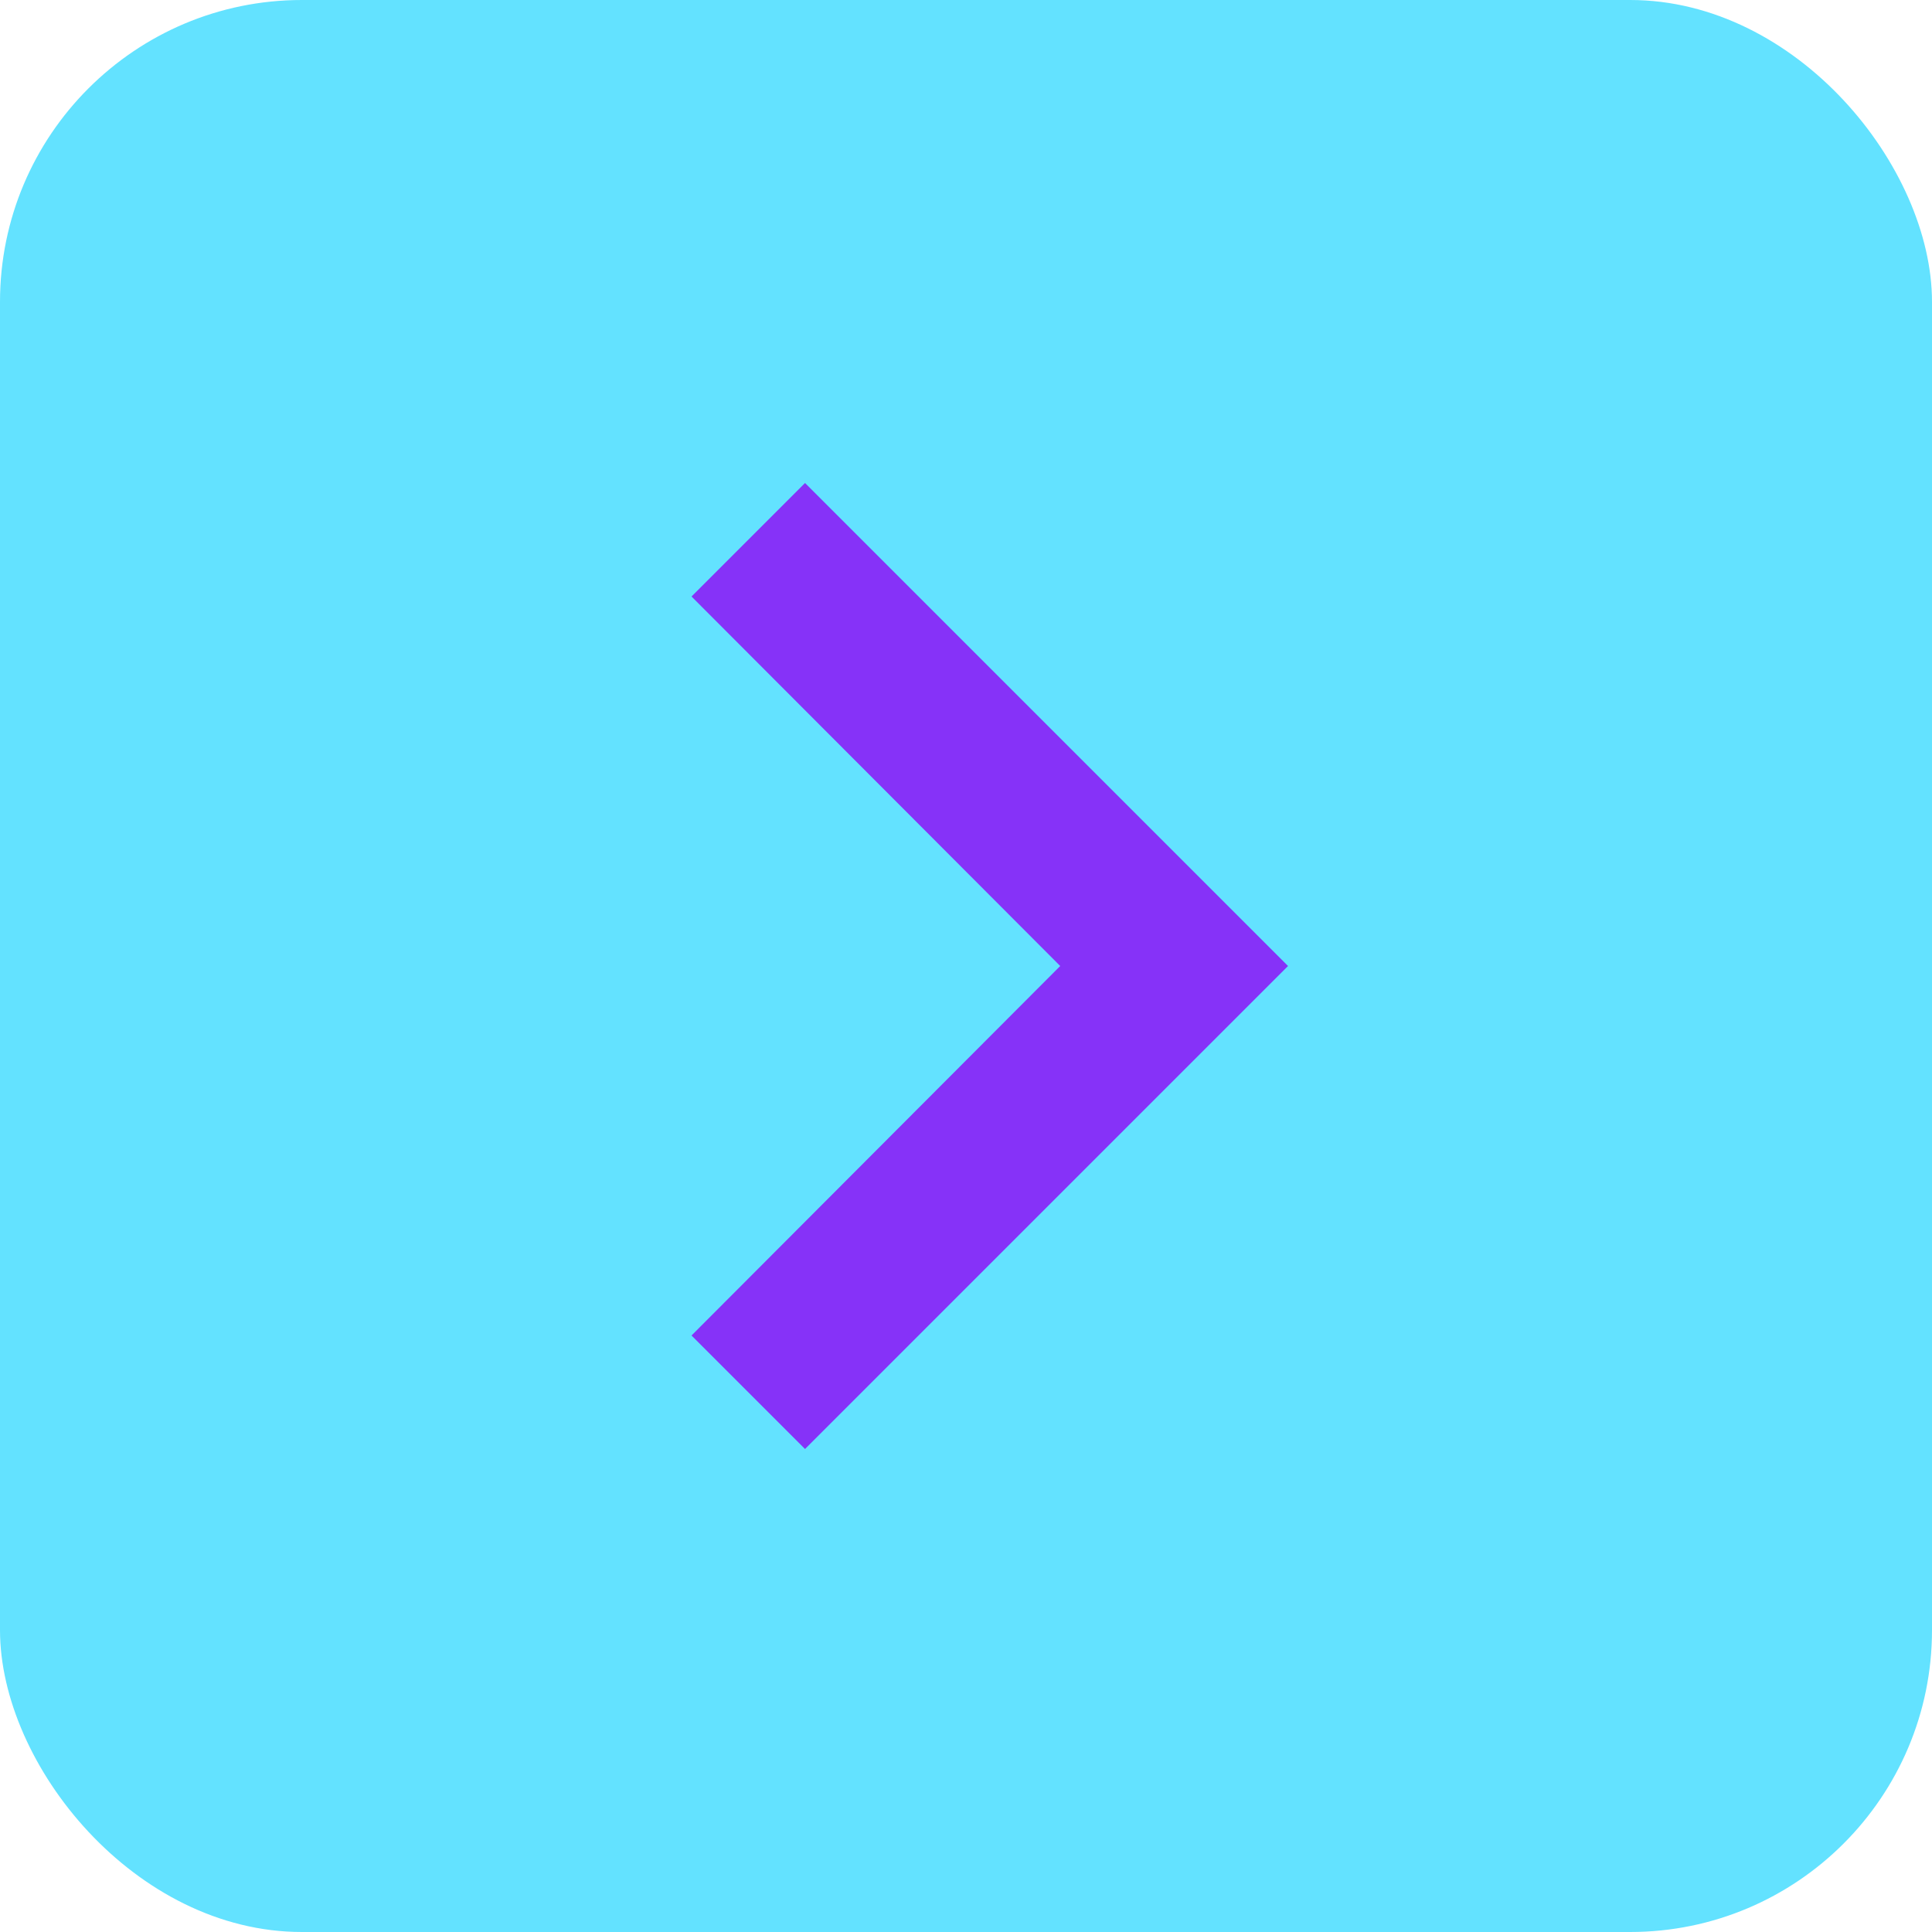
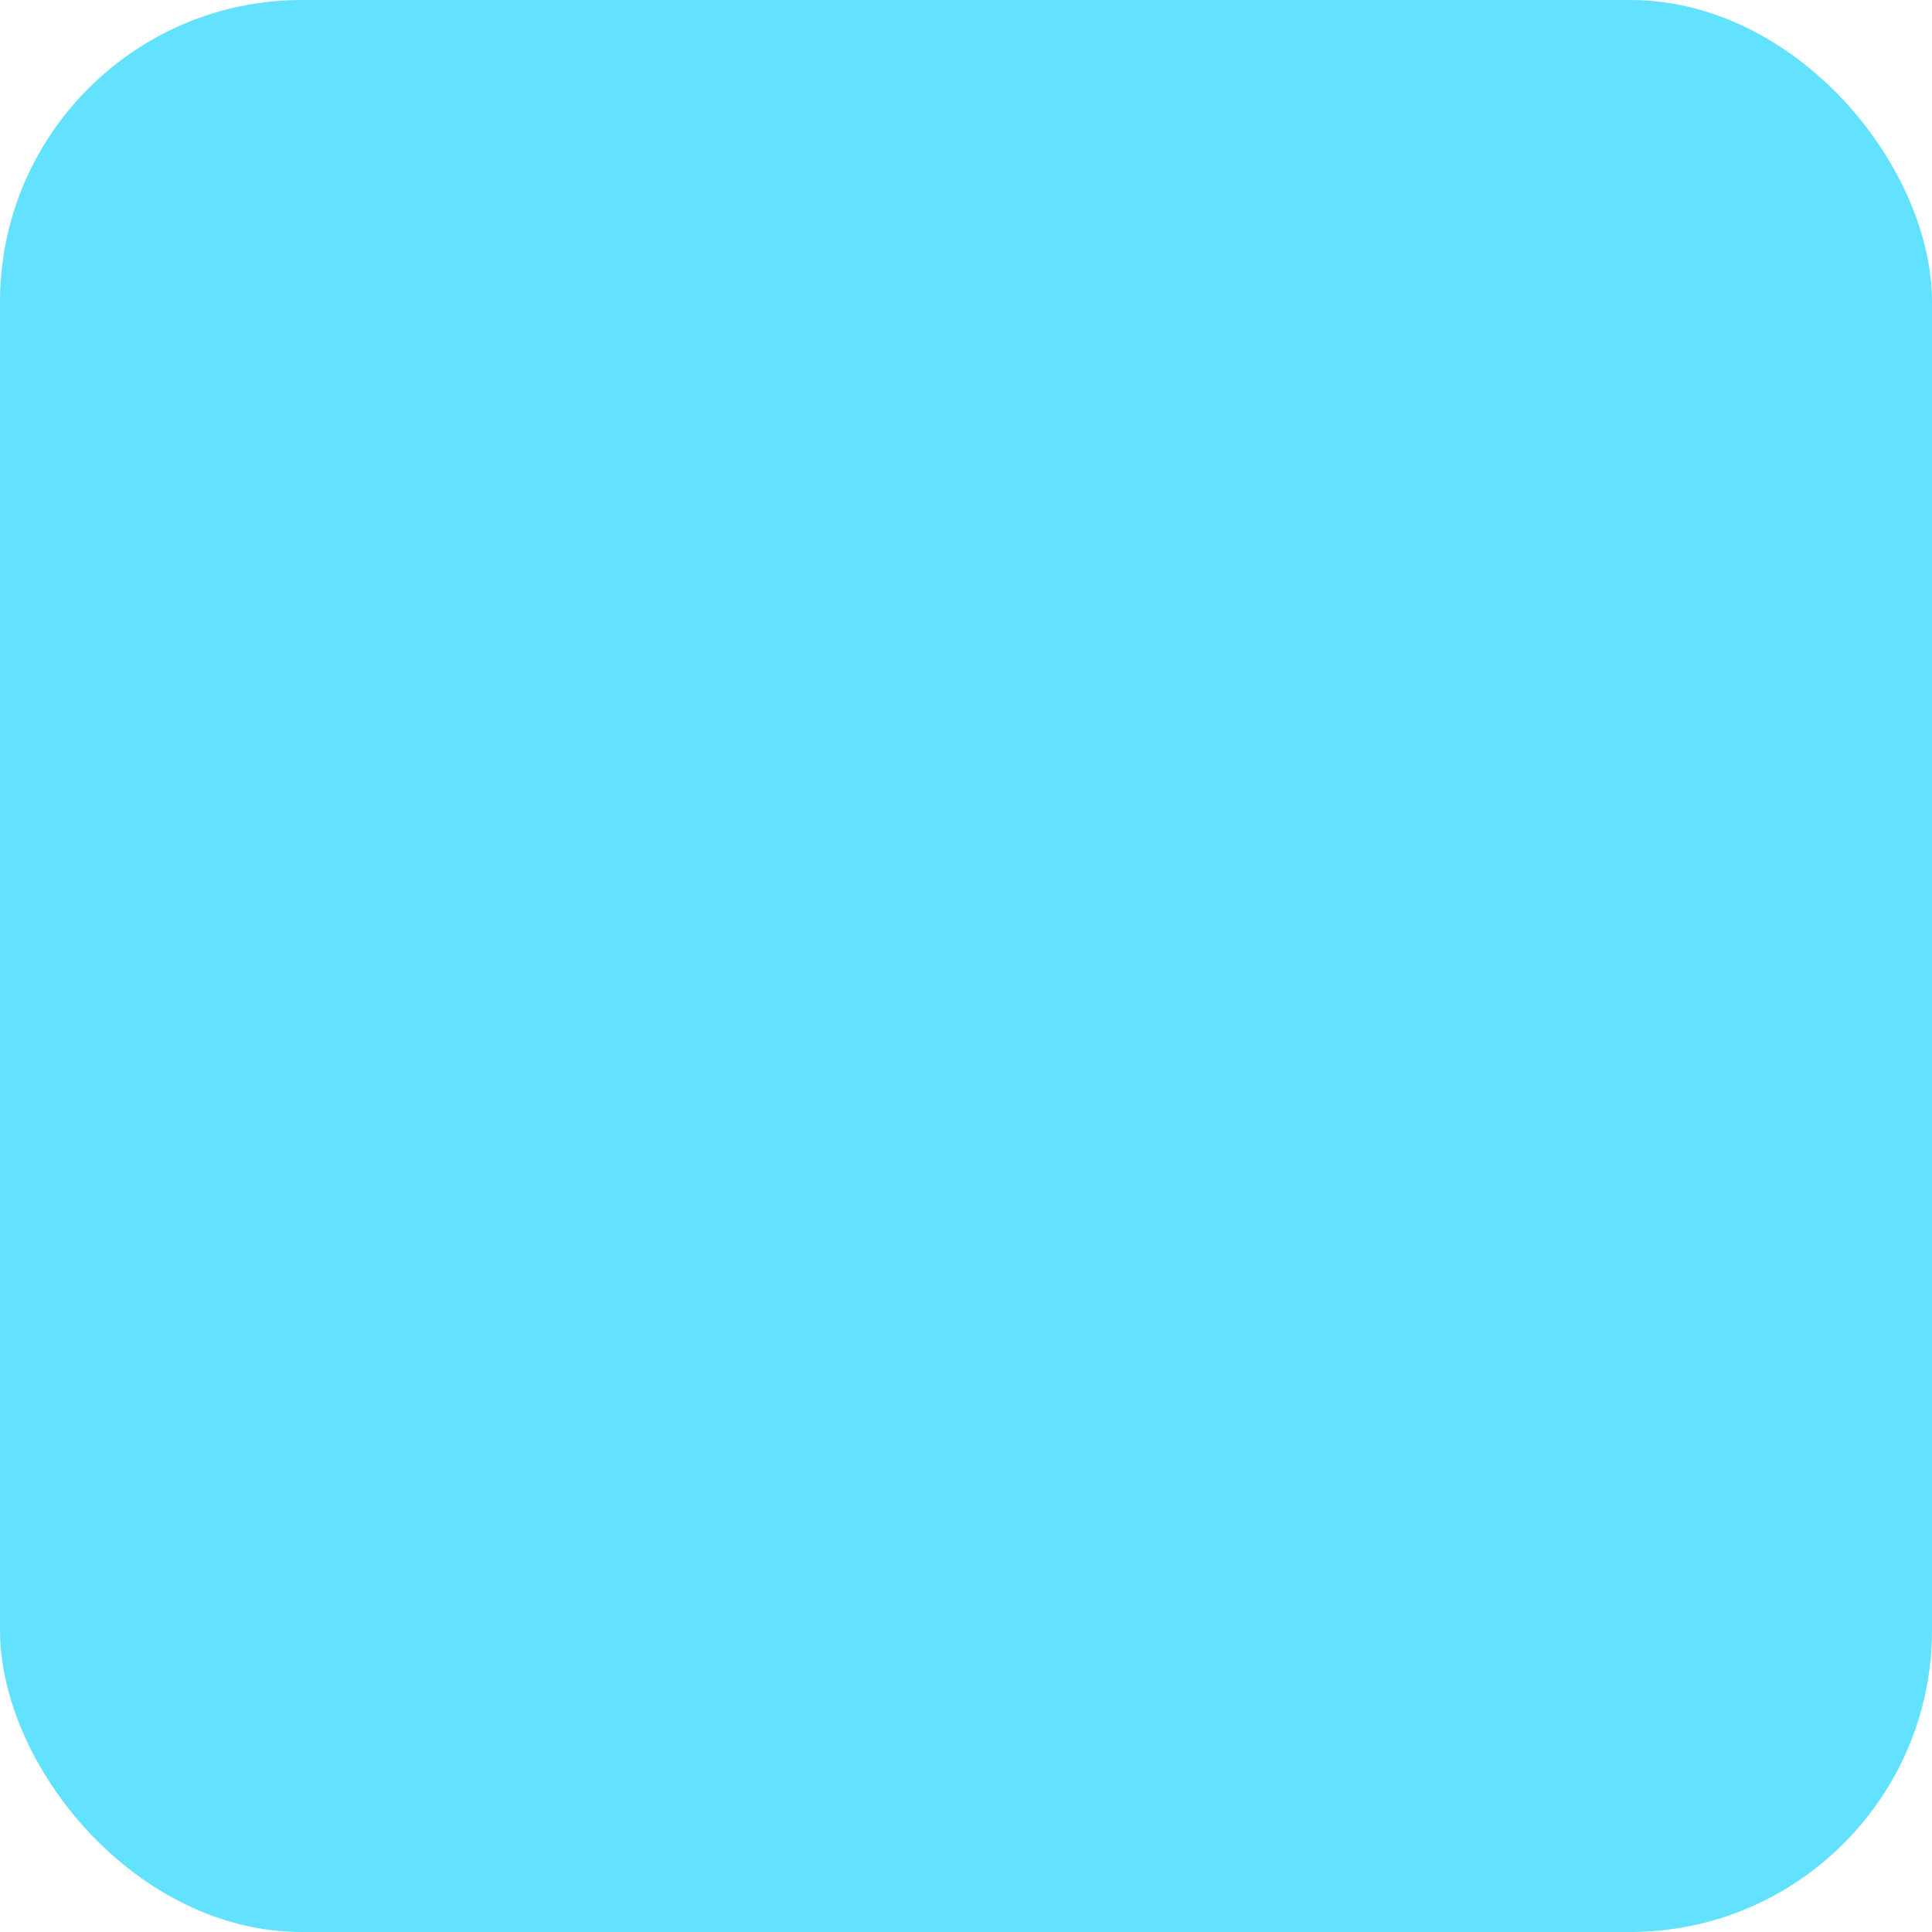
<svg xmlns="http://www.w3.org/2000/svg" width="60" height="60" viewBox="0 0 60 60" fill="none">
  <g clip-path="url(#clip0_186_2075)">
    <rect width="60" height="60" rx="9.375" fill="#63E2FF" />
-     <path d="M21.476 41.475L32.926 30L21.476 18.525L25.001 15L40.001 30L25.001 45L21.476 41.475Z" fill="#8632F8" />
  </g>
  <defs>
    <clipPath id="clip0_186_2075">
      <rect width="60" height="60" rx="9.375" fill="white" />
    </clipPath>
  </defs>
</svg>